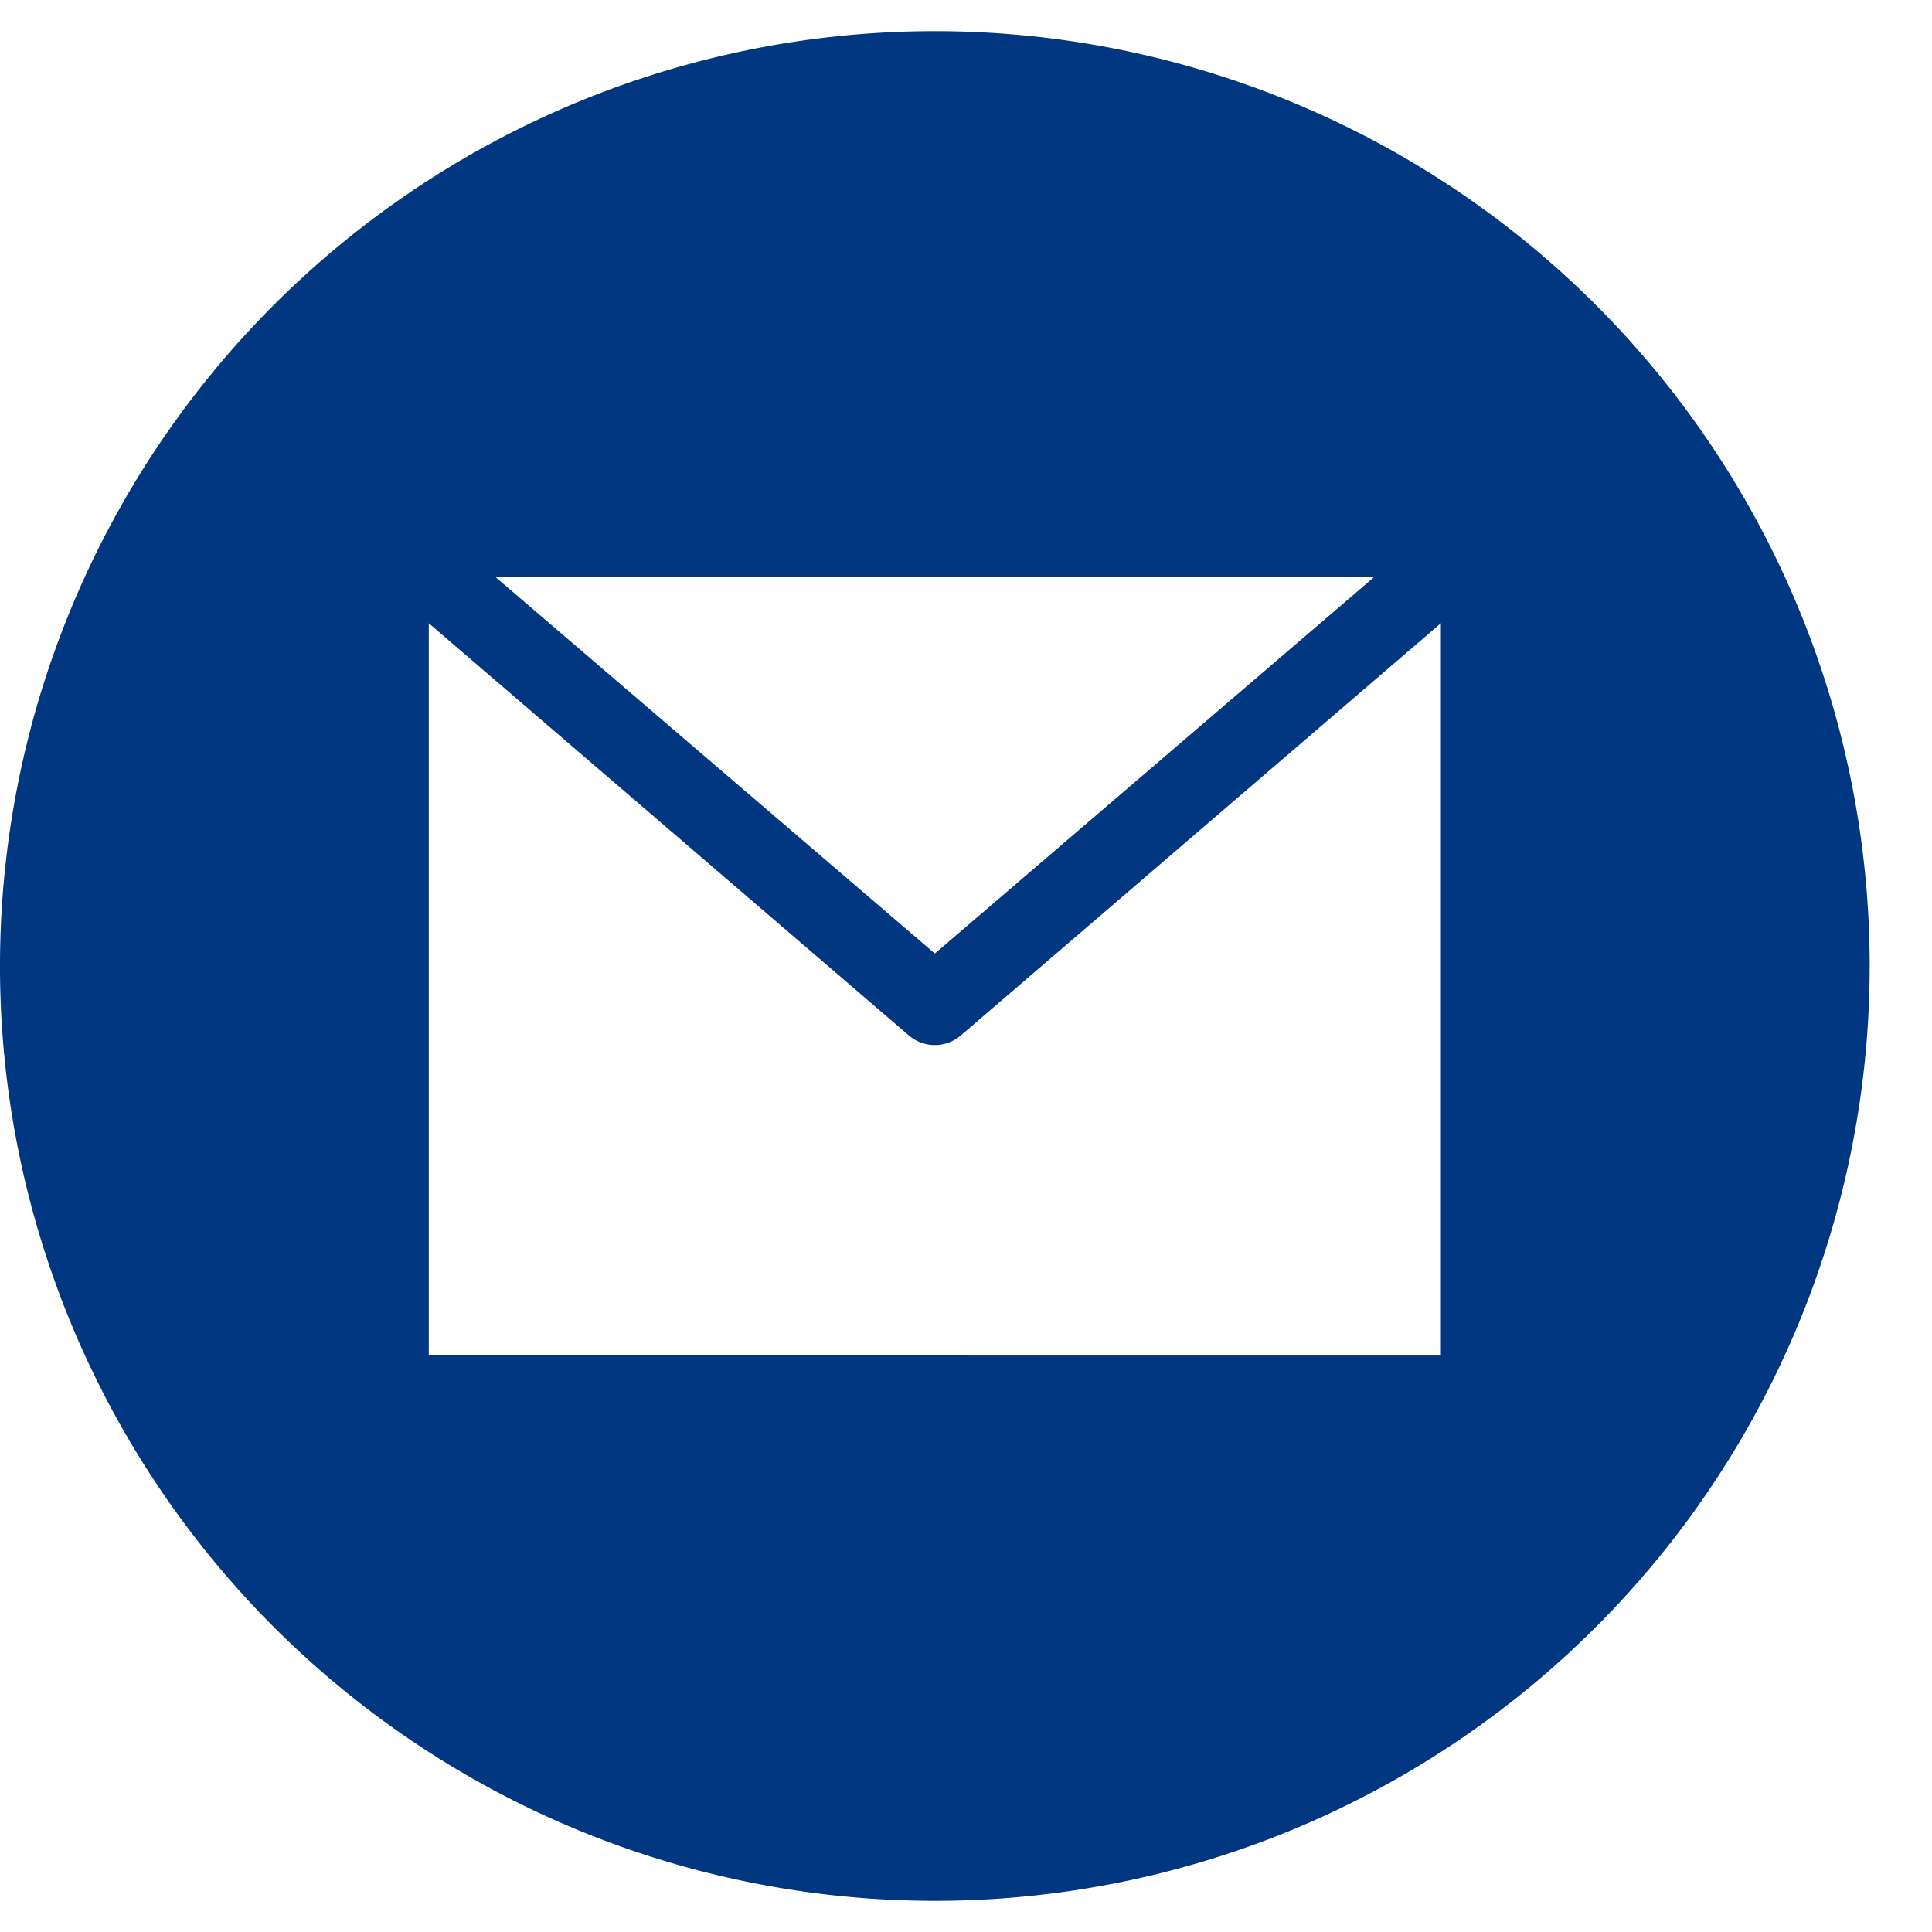
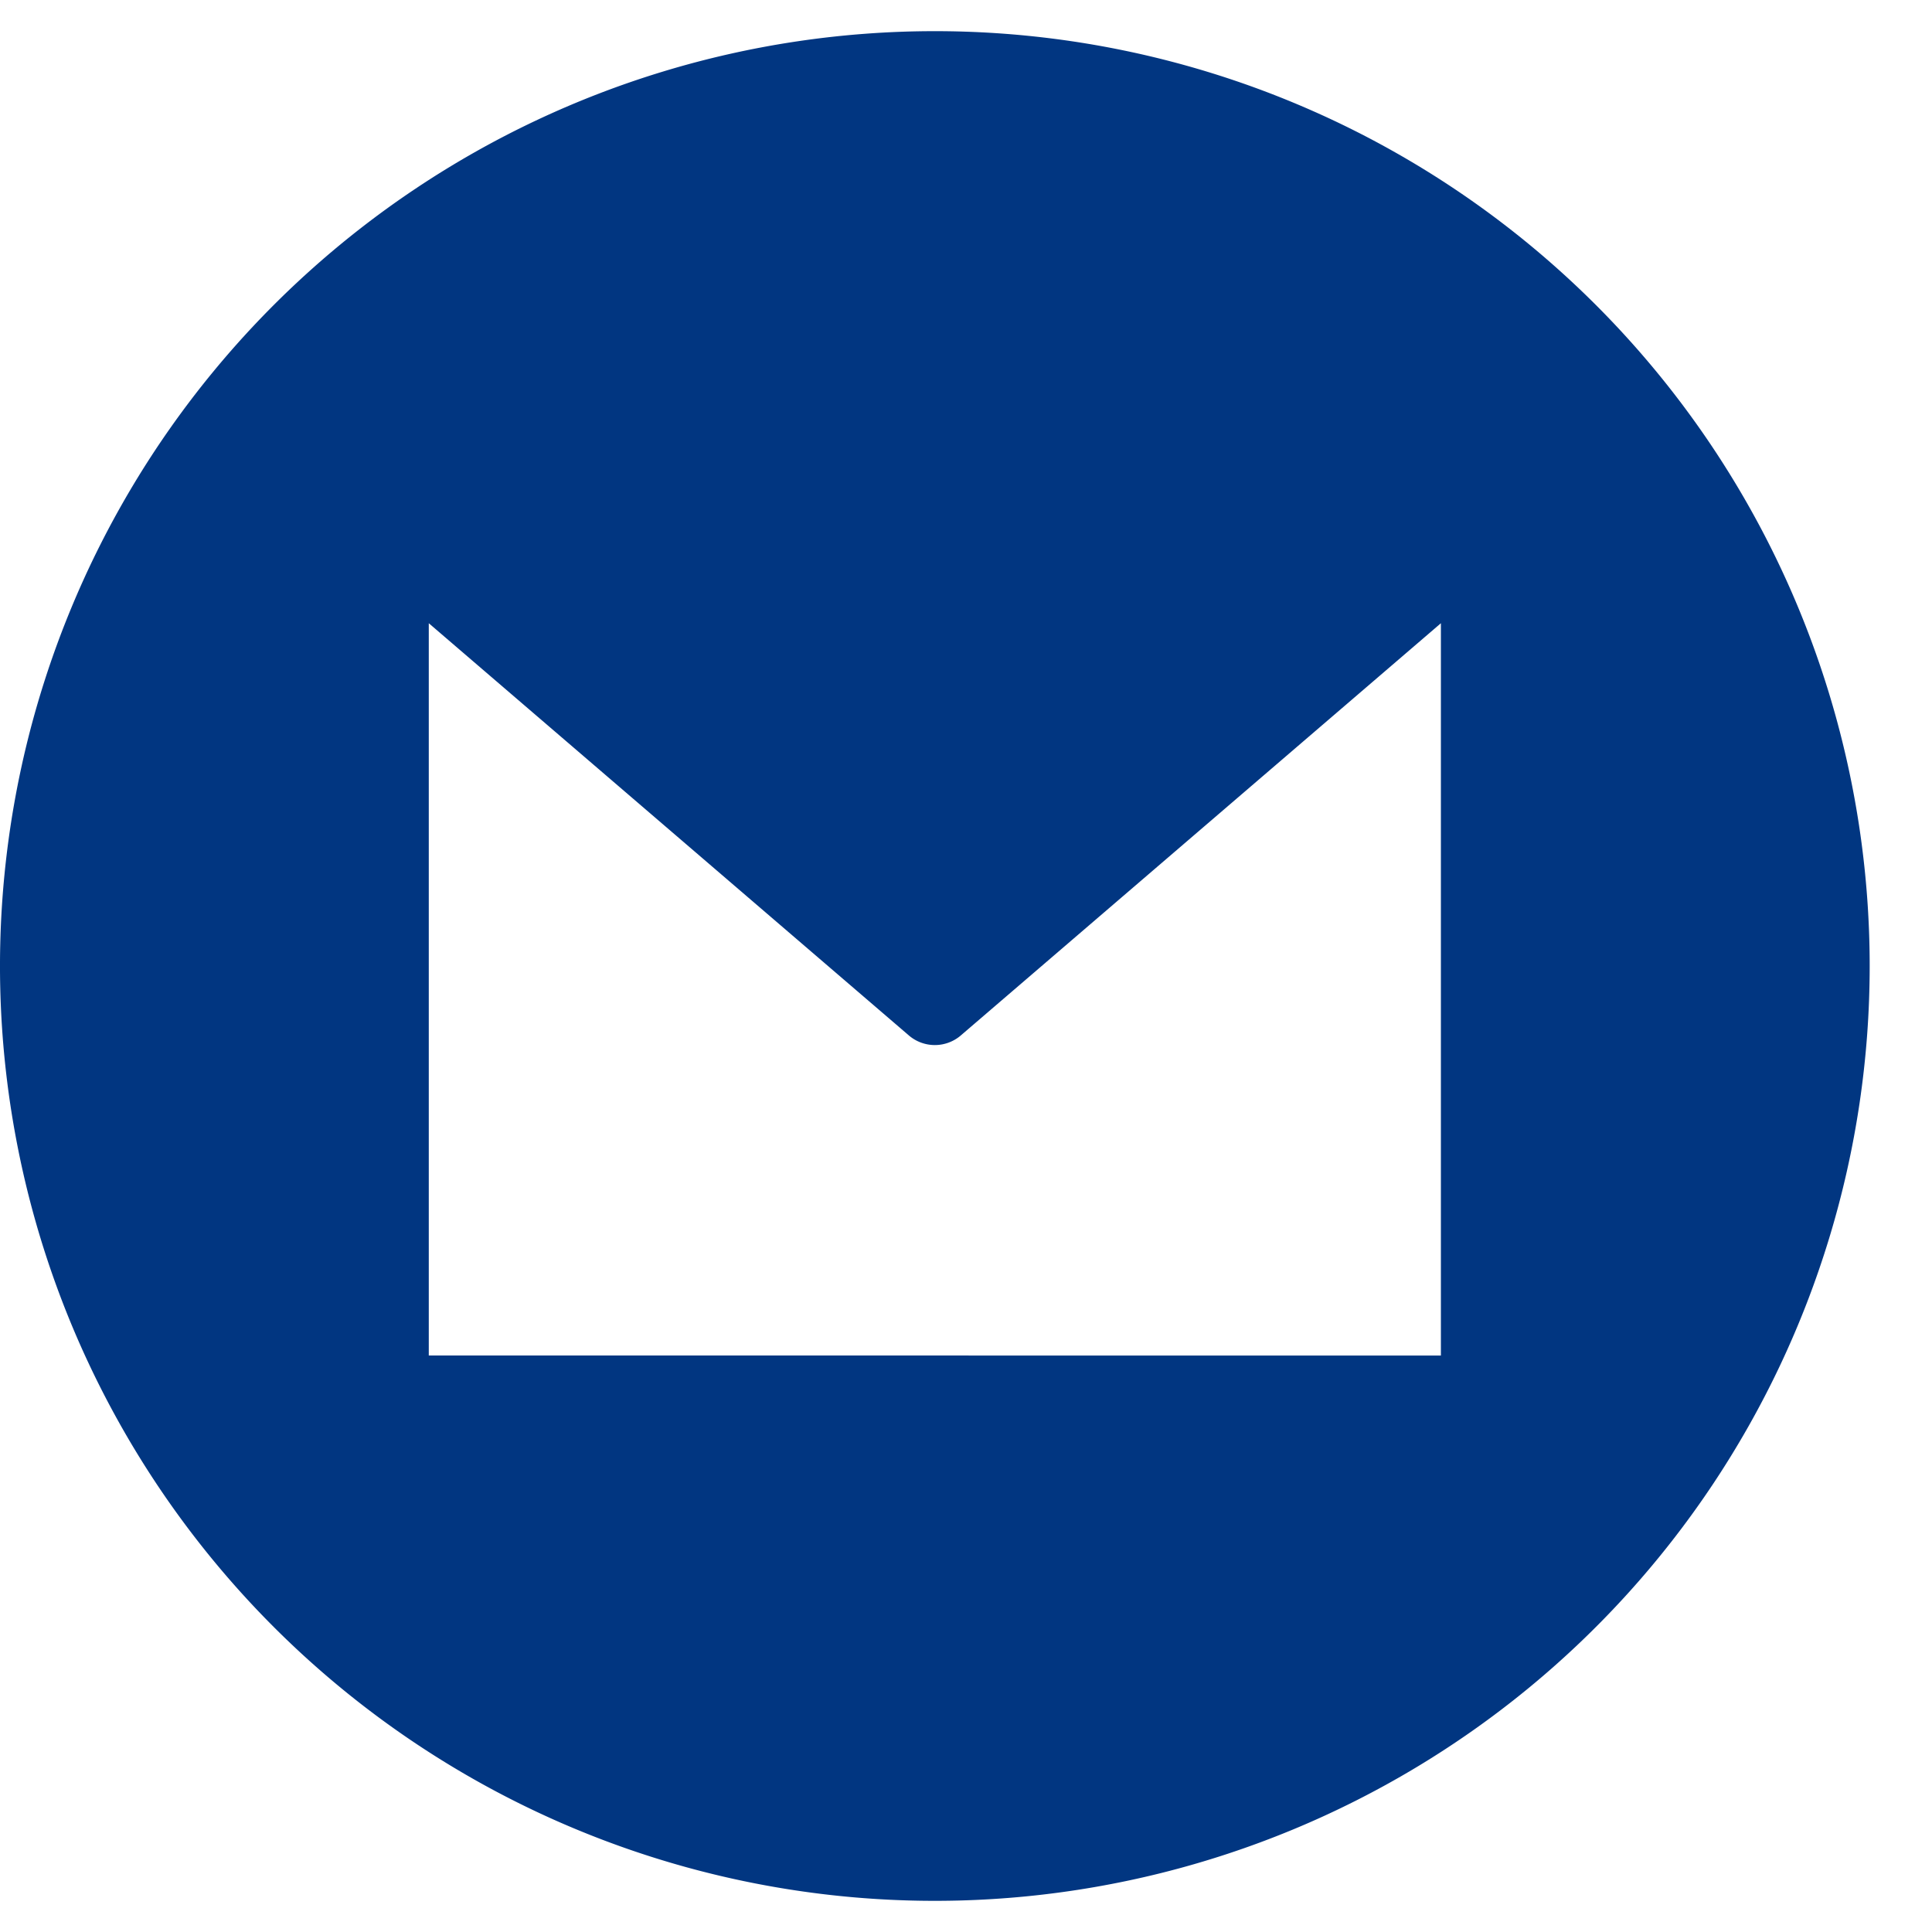
<svg xmlns="http://www.w3.org/2000/svg" id="Layer_2" data-name="Layer 2" viewBox="0 0 31 31">
  <defs>
    <style>.cls-1{fill:#013681;}</style>
  </defs>
  <title>Filler-team-icon</title>
-   <path class="cls-1" d="M15,.5a15,15,0,1,0,15,15A15,15,0,0,0,15,.5Zm8.12,21.25H6.88V10l7.71,6.62a.64.64,0,0,0,.82,0L23.12,10ZM7.94,9.25H22.06L15,15.3Z" />
+   <path class="cls-1" d="M15,.5a15,15,0,1,0,15,15A15,15,0,0,0,15,.5Zm8.12,21.25H6.88V10l7.71,6.62a.64.64,0,0,0,.82,0L23.12,10ZM7.94,9.25L15,15.3Z" />
</svg>